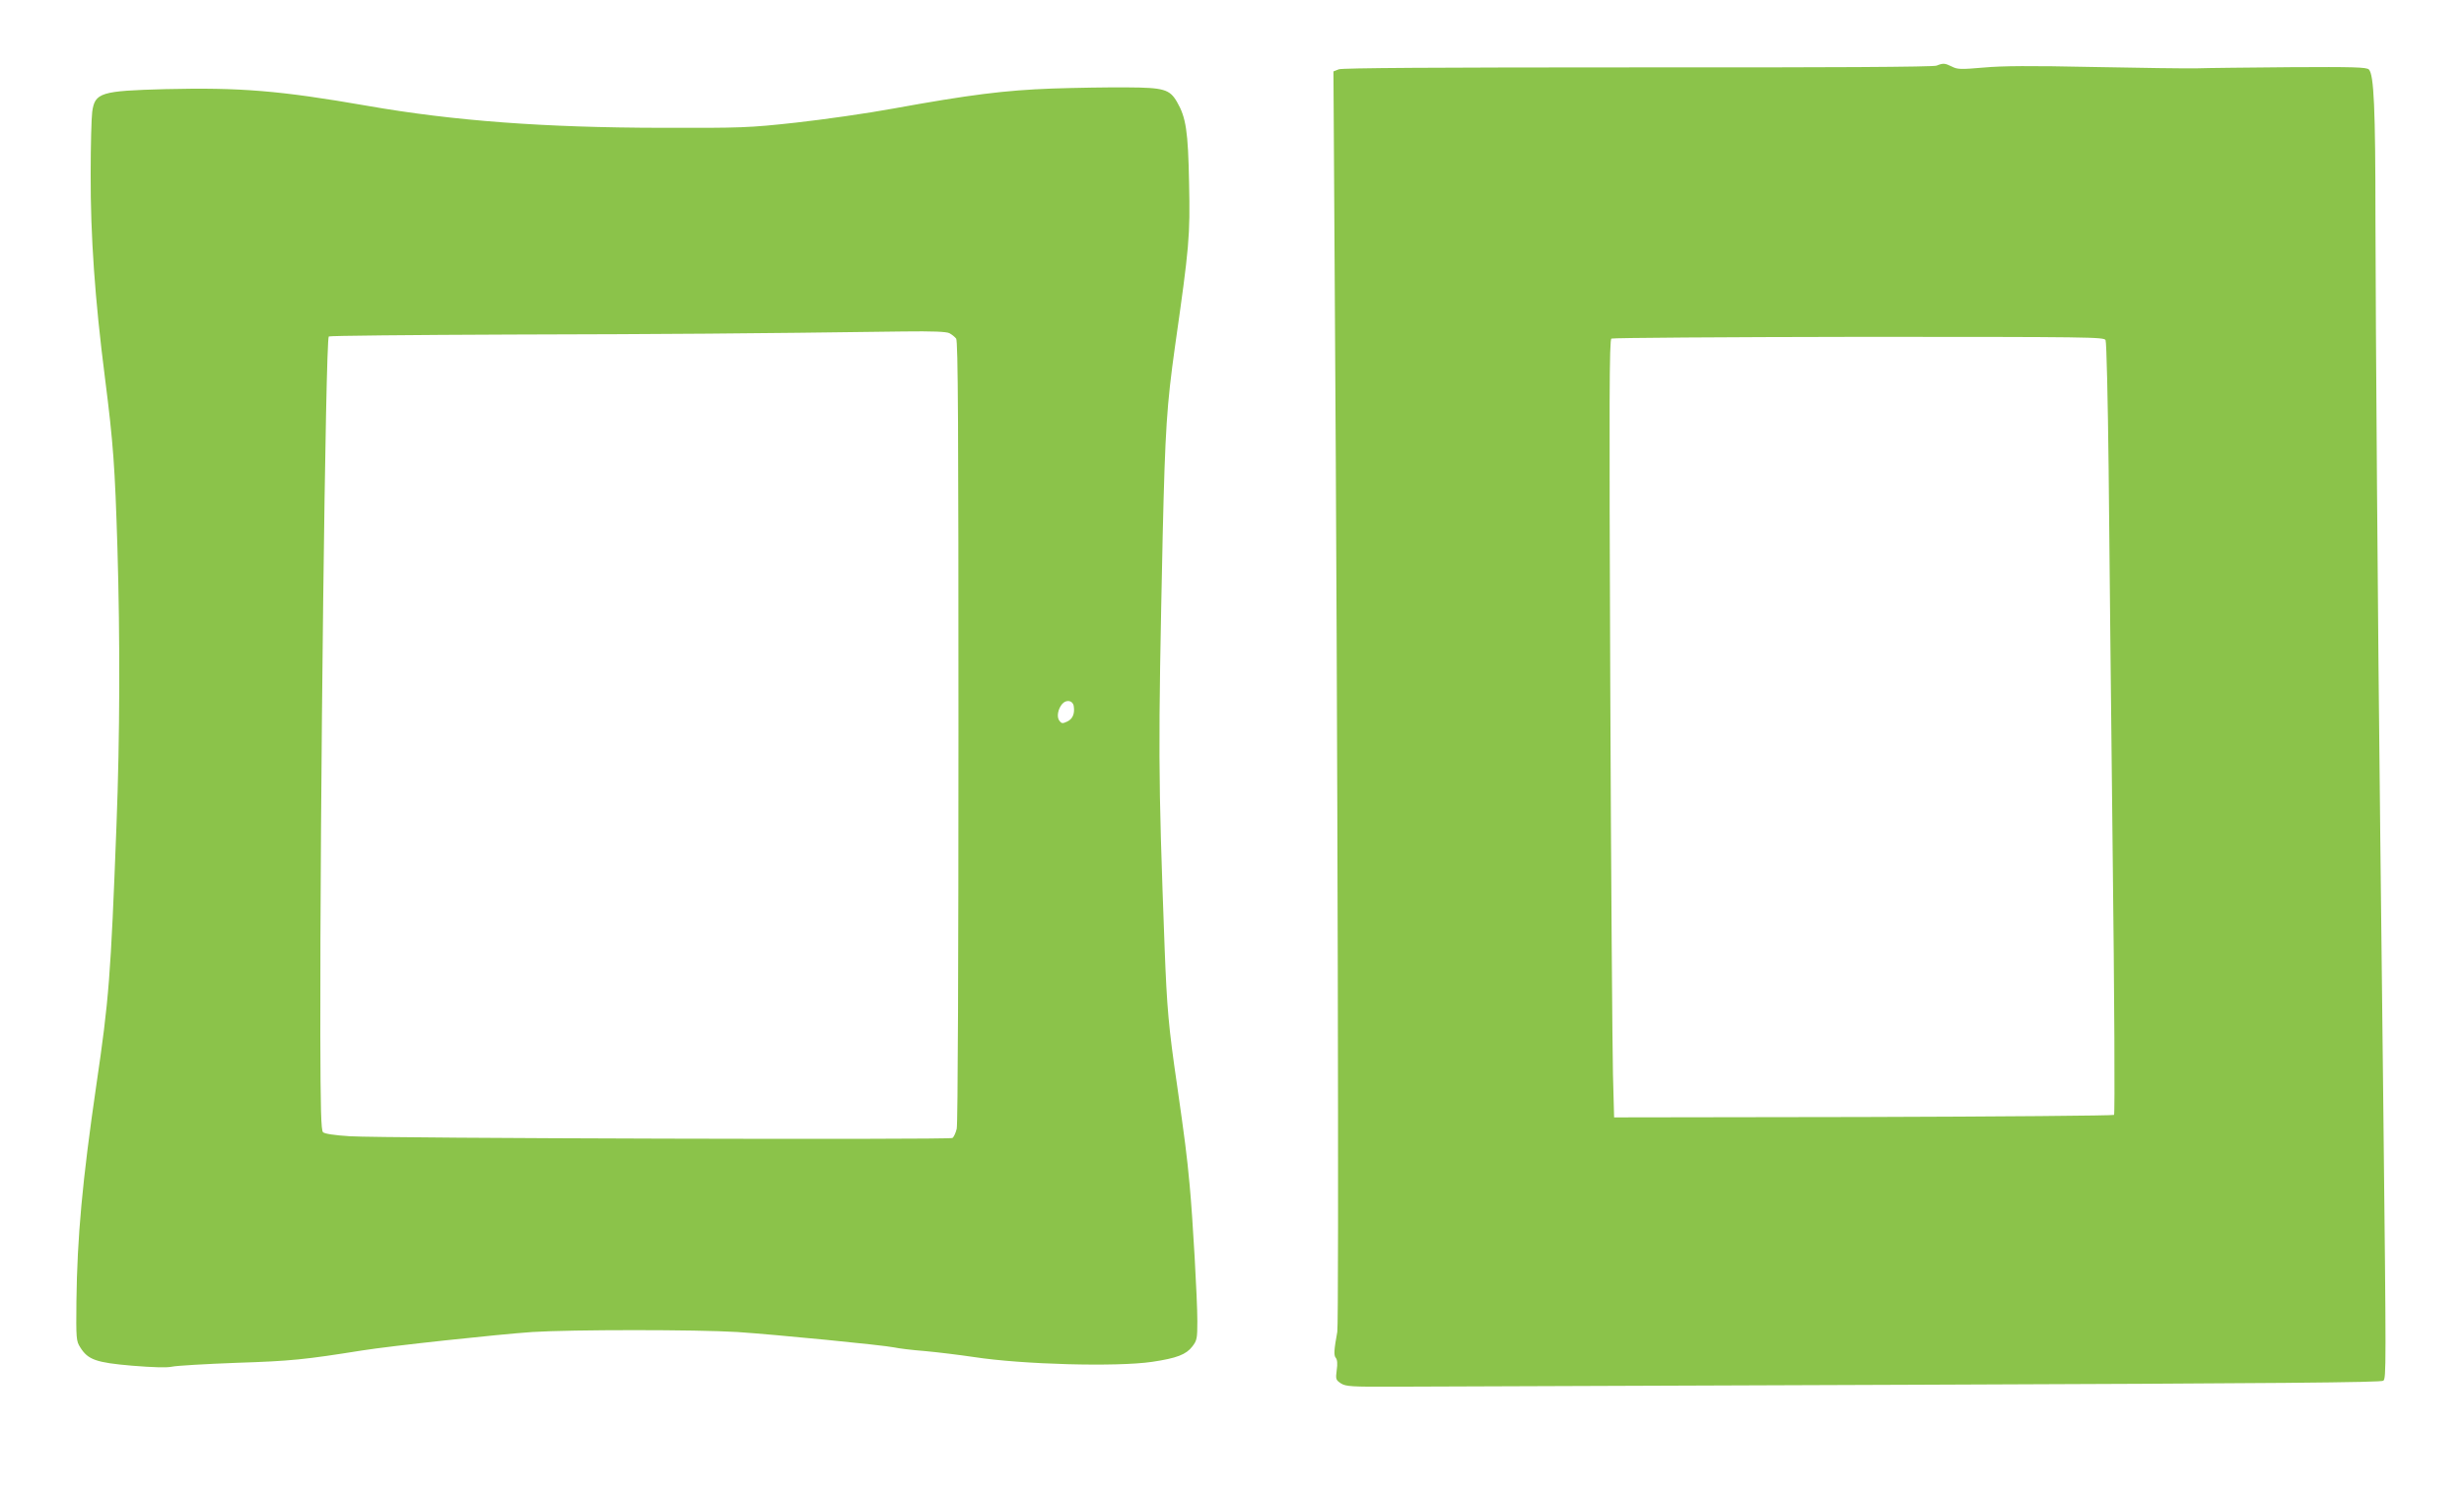
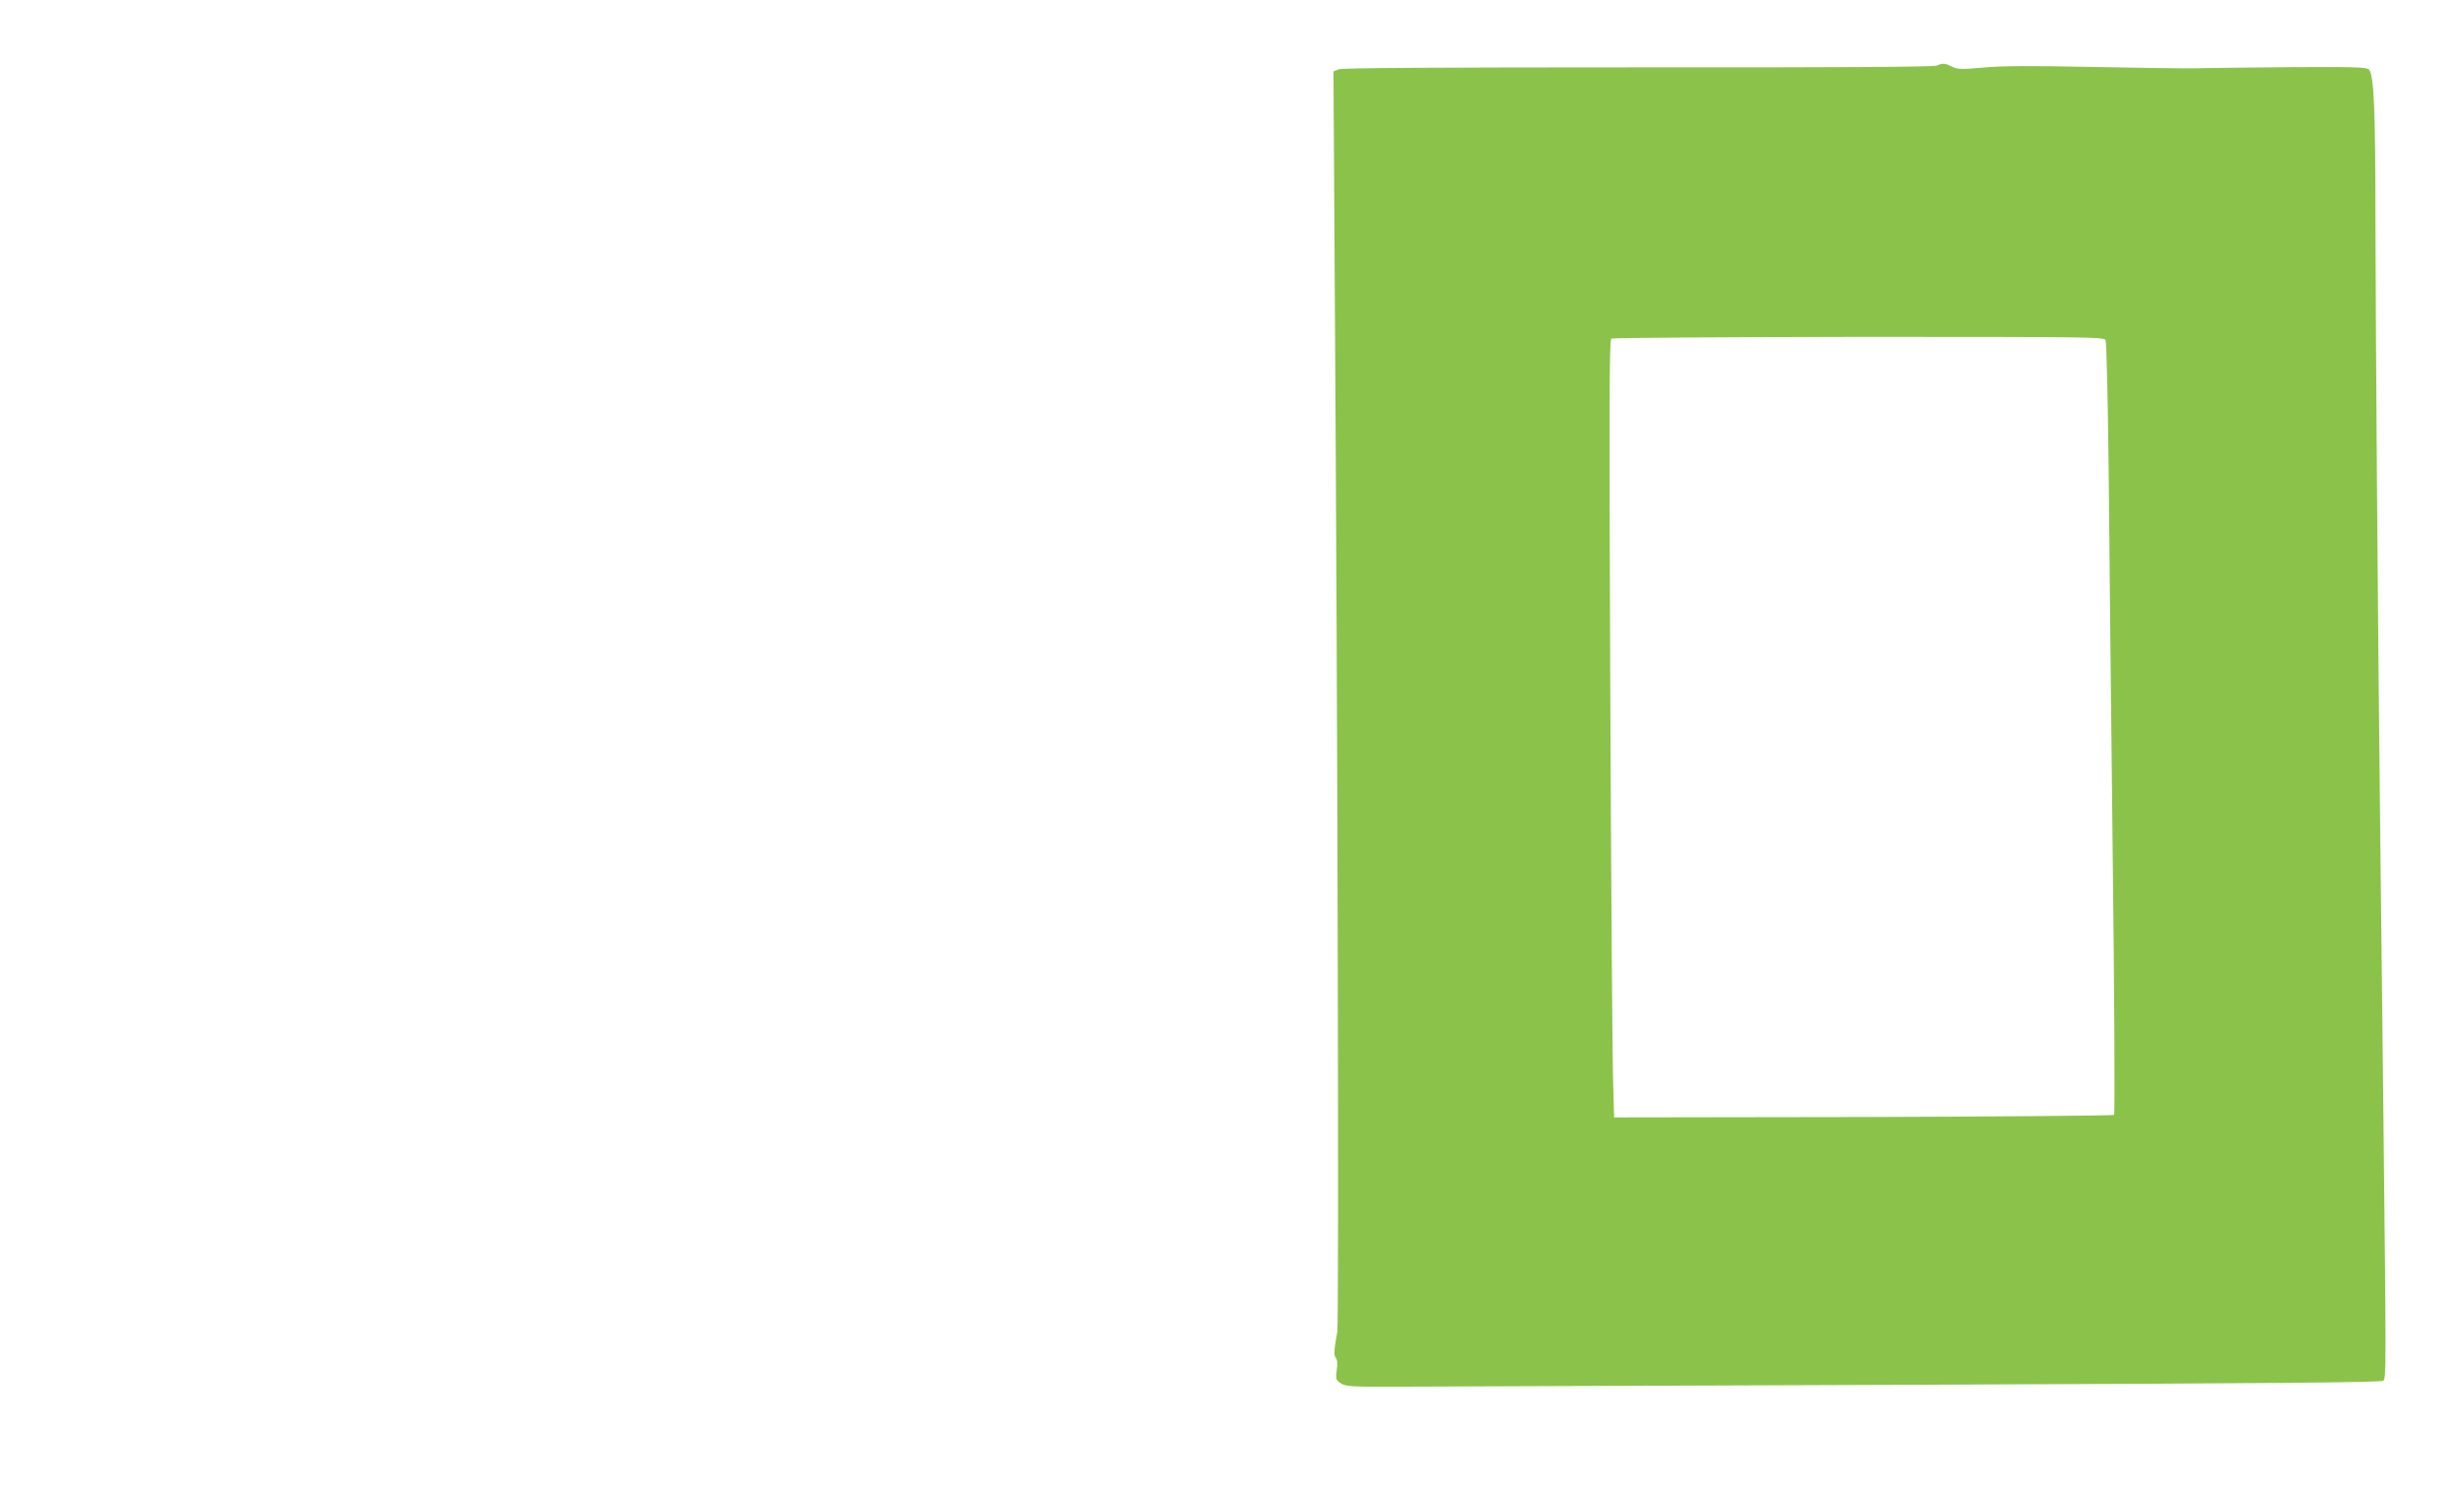
<svg xmlns="http://www.w3.org/2000/svg" version="1.0" width="1280pt" height="779pt" viewBox="0 0 1280 779" preserveAspectRatio="xMidYMid meet">
  <g transform="translate(0,779) scale(0.1,-0.1)" fill="#8bc34a" stroke="none">
    <path d="M10060 7449 c-16 -7 -565 -10 -1551 -9 -1053 0 -1535 -3 -1554 -10 l-28 -11 7 -1147 c15 -2232 22 -5356 13 -5401 -17 -93 -19 -122 -8 -135 8 -9 10 -32 5 -64 -6 -47 -5 -51 22 -69 26 -16 51 -18 289 -17 143 1 1352 5 2687 10 1902 7 2430 12 2439 21 15 15 15 53 0 1413 -6 503 -13 1142 -16 1420 -13 1115 -24 2657 -25 3200 0 579 -8 752 -34 779 -12 12 -80 14 -408 12 -216 -2 -436 -4 -488 -6 -52 -1 -293 2 -535 7 -329 7 -473 6 -571 -3 -117 -10 -135 -10 -164 5 -37 18 -45 19 -80 5z m878 -1426 c5 -10 12 -313 16 -673 3 -360 13 -1260 21 -1999 9 -739 12 -1348 7 -1353 -4 -4 -591 -9 -1303 -11 l-1294 -2 -6 225 c-3 124 -10 1032 -14 2019 -6 1502 -5 1795 6 1802 7 4 586 8 1286 9 1207 0 1273 -1 1281 -17z" />
-     <path d="M5465 7330 c-245 -9 -428 -32 -825 -104 -135 -25 -362 -57 -505 -73 -246 -27 -283 -28 -700 -27 -606 1 -1079 36 -1525 114 -460 80 -661 96 -1050 87 -337 -9 -367 -18 -381 -118 -4 -30 -8 -175 -8 -324 -1 -320 22 -650 74 -1056 44 -346 52 -464 65 -884 14 -475 13 -982 -5 -1445 -30 -789 -39 -902 -105 -1350 -72 -493 -99 -788 -103 -1120 -2 -196 -1 -207 20 -240 40 -64 82 -79 269 -95 111 -9 181 -11 208 -5 23 5 174 14 336 20 281 9 355 17 650 64 150 24 709 84 885 96 205 13 852 13 1065 0 196 -13 758 -68 815 -80 22 -5 94 -14 160 -19 66 -6 180 -20 254 -31 253 -39 743 -52 926 -25 128 19 177 38 209 80 24 31 26 42 26 132 0 111 -24 537 -40 706 -14 154 -26 244 -65 517 -45 307 -53 403 -65 715 -34 921 -34 1014 -10 2145 13 551 21 674 64 981 74 518 79 570 73 849 -5 269 -16 340 -63 421 -38 65 -68 74 -259 75 -93 1 -269 -2 -390 -6z m-533 -1271 c13 -7 28 -19 35 -28 10 -12 12 -464 12 -2041 0 -1161 -3 -2042 -9 -2064 -5 -21 -15 -43 -22 -48 -16 -10 -2951 -2 -3130 9 -81 5 -132 13 -140 21 -10 10 -13 116 -14 505 -2 1182 27 3612 44 3629 4 4 430 8 947 10 832 2 1221 5 2037 16 155 2 224 -1 240 -9z m646 -1938 c6 -39 -6 -67 -35 -80 -23 -11 -29 -10 -40 5 -15 20 -7 61 15 87 22 25 56 18 60 -12z" />
  </g>
</svg>